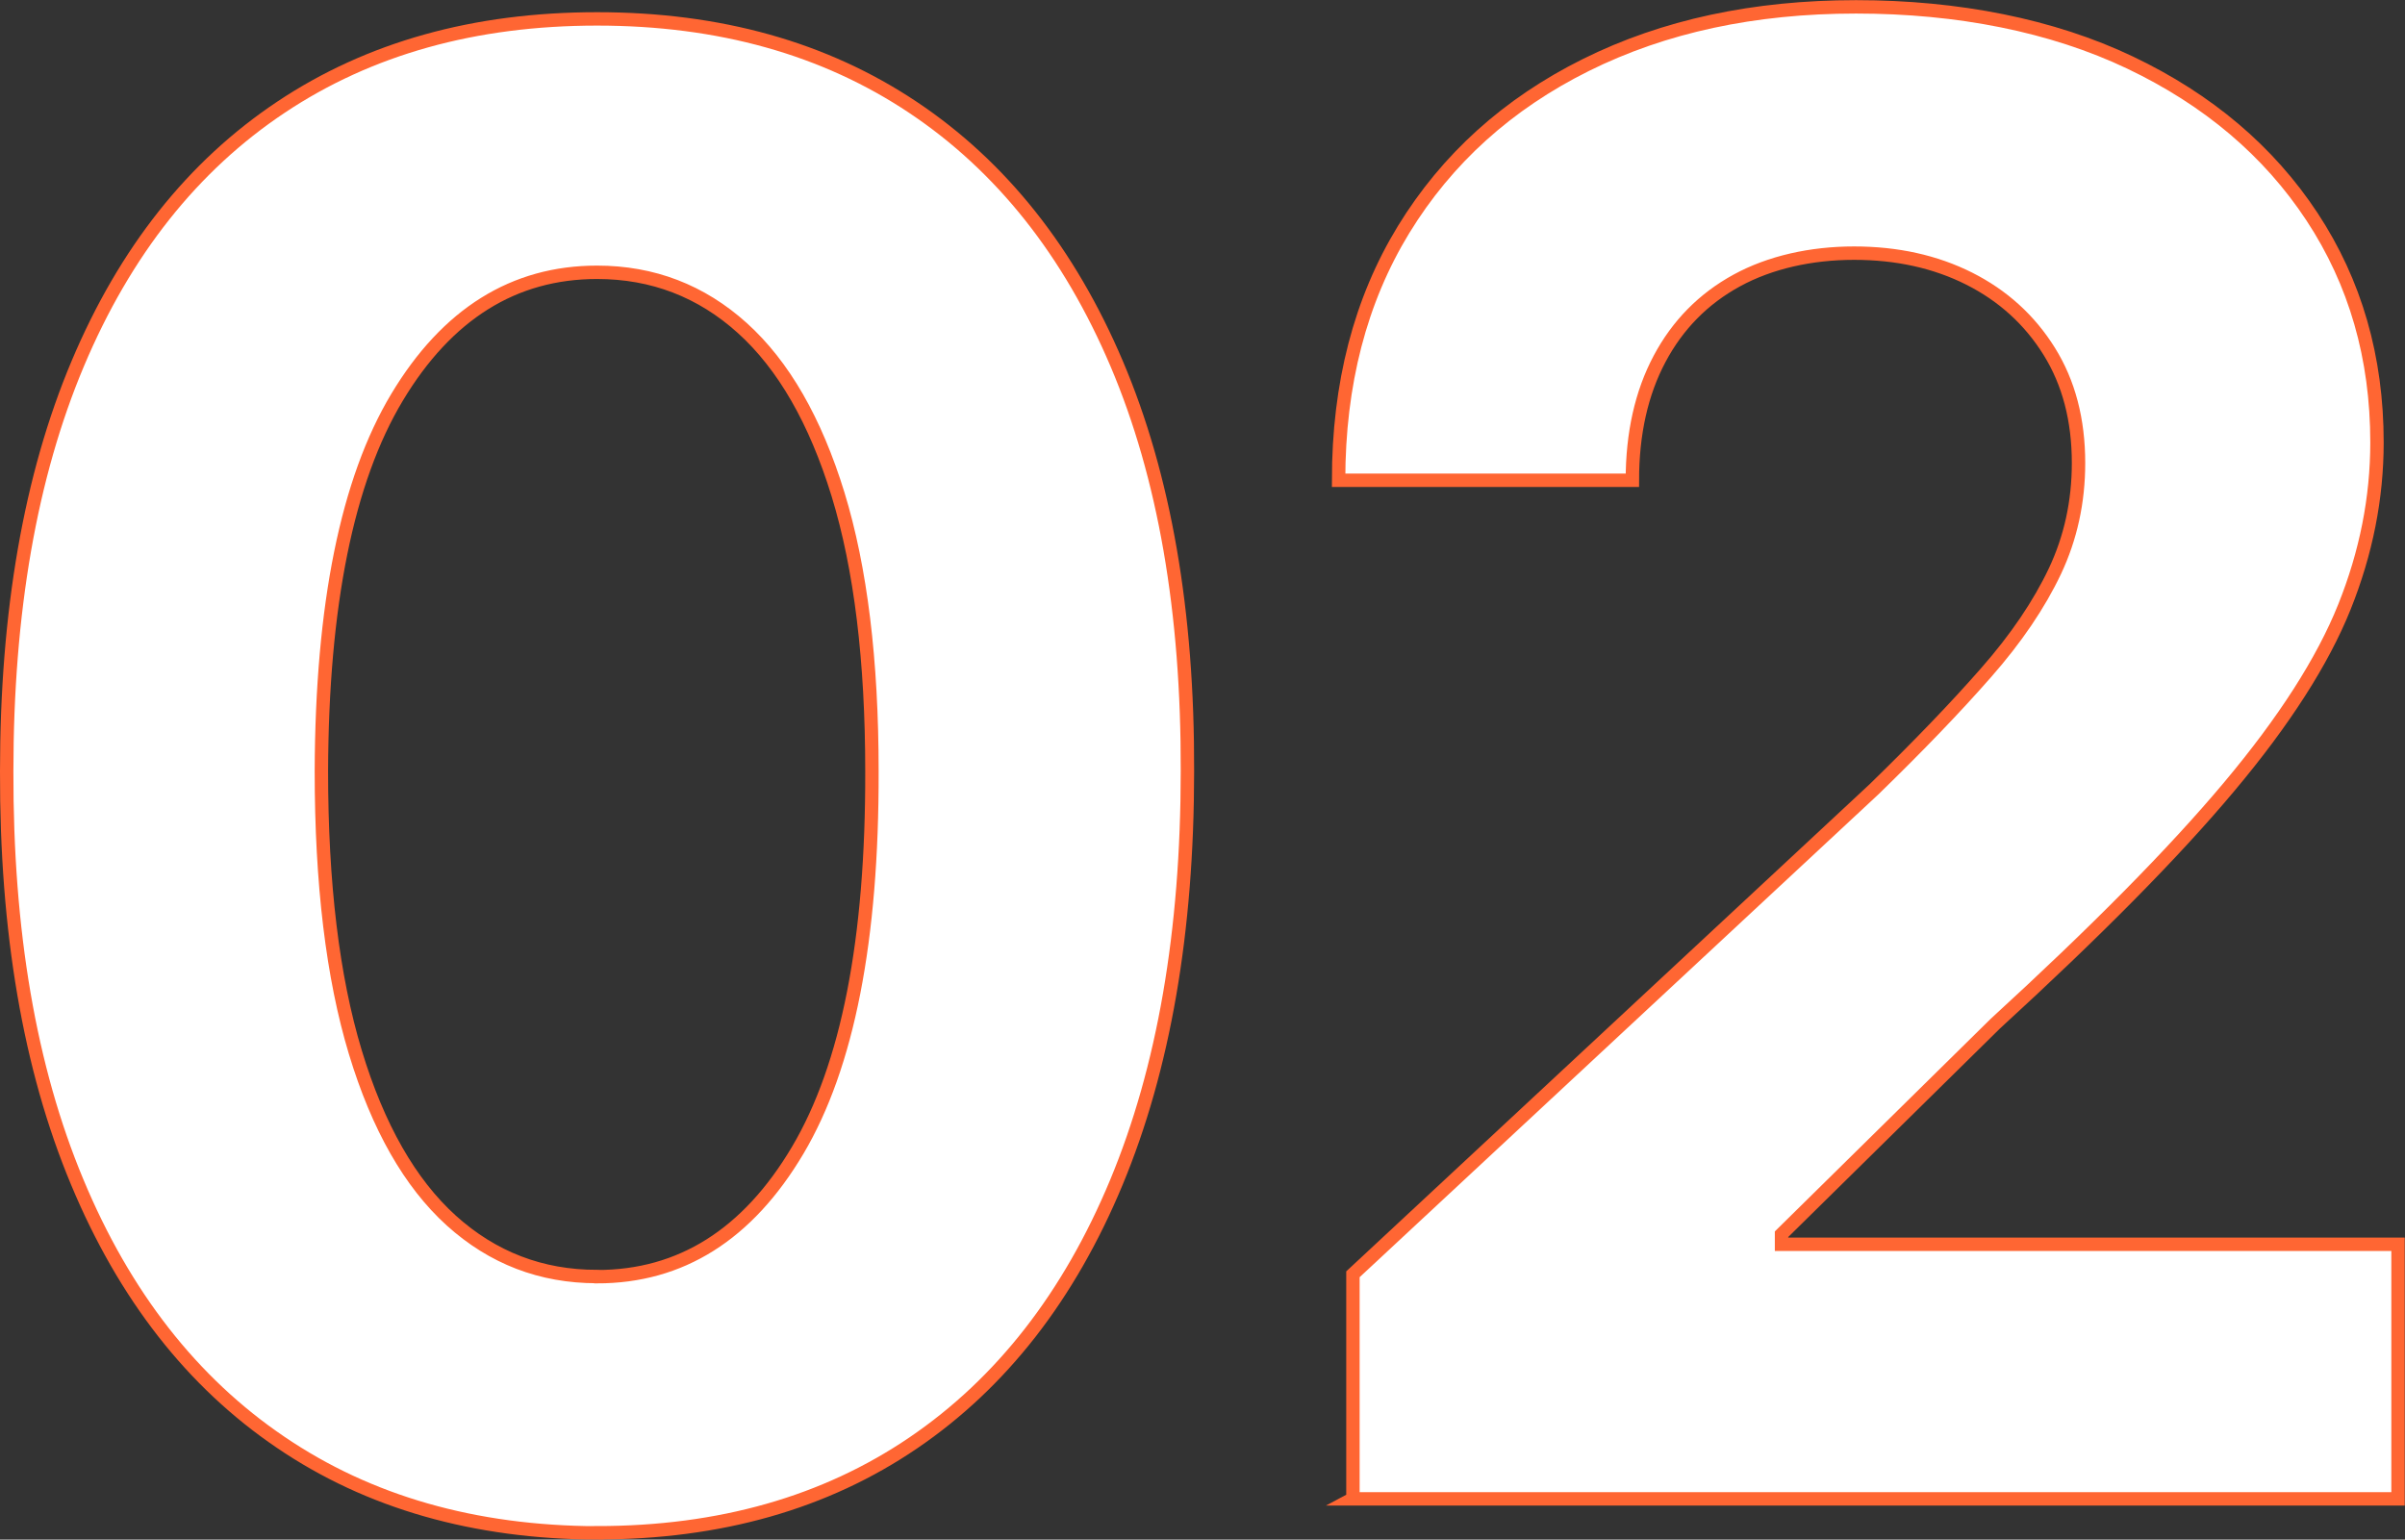
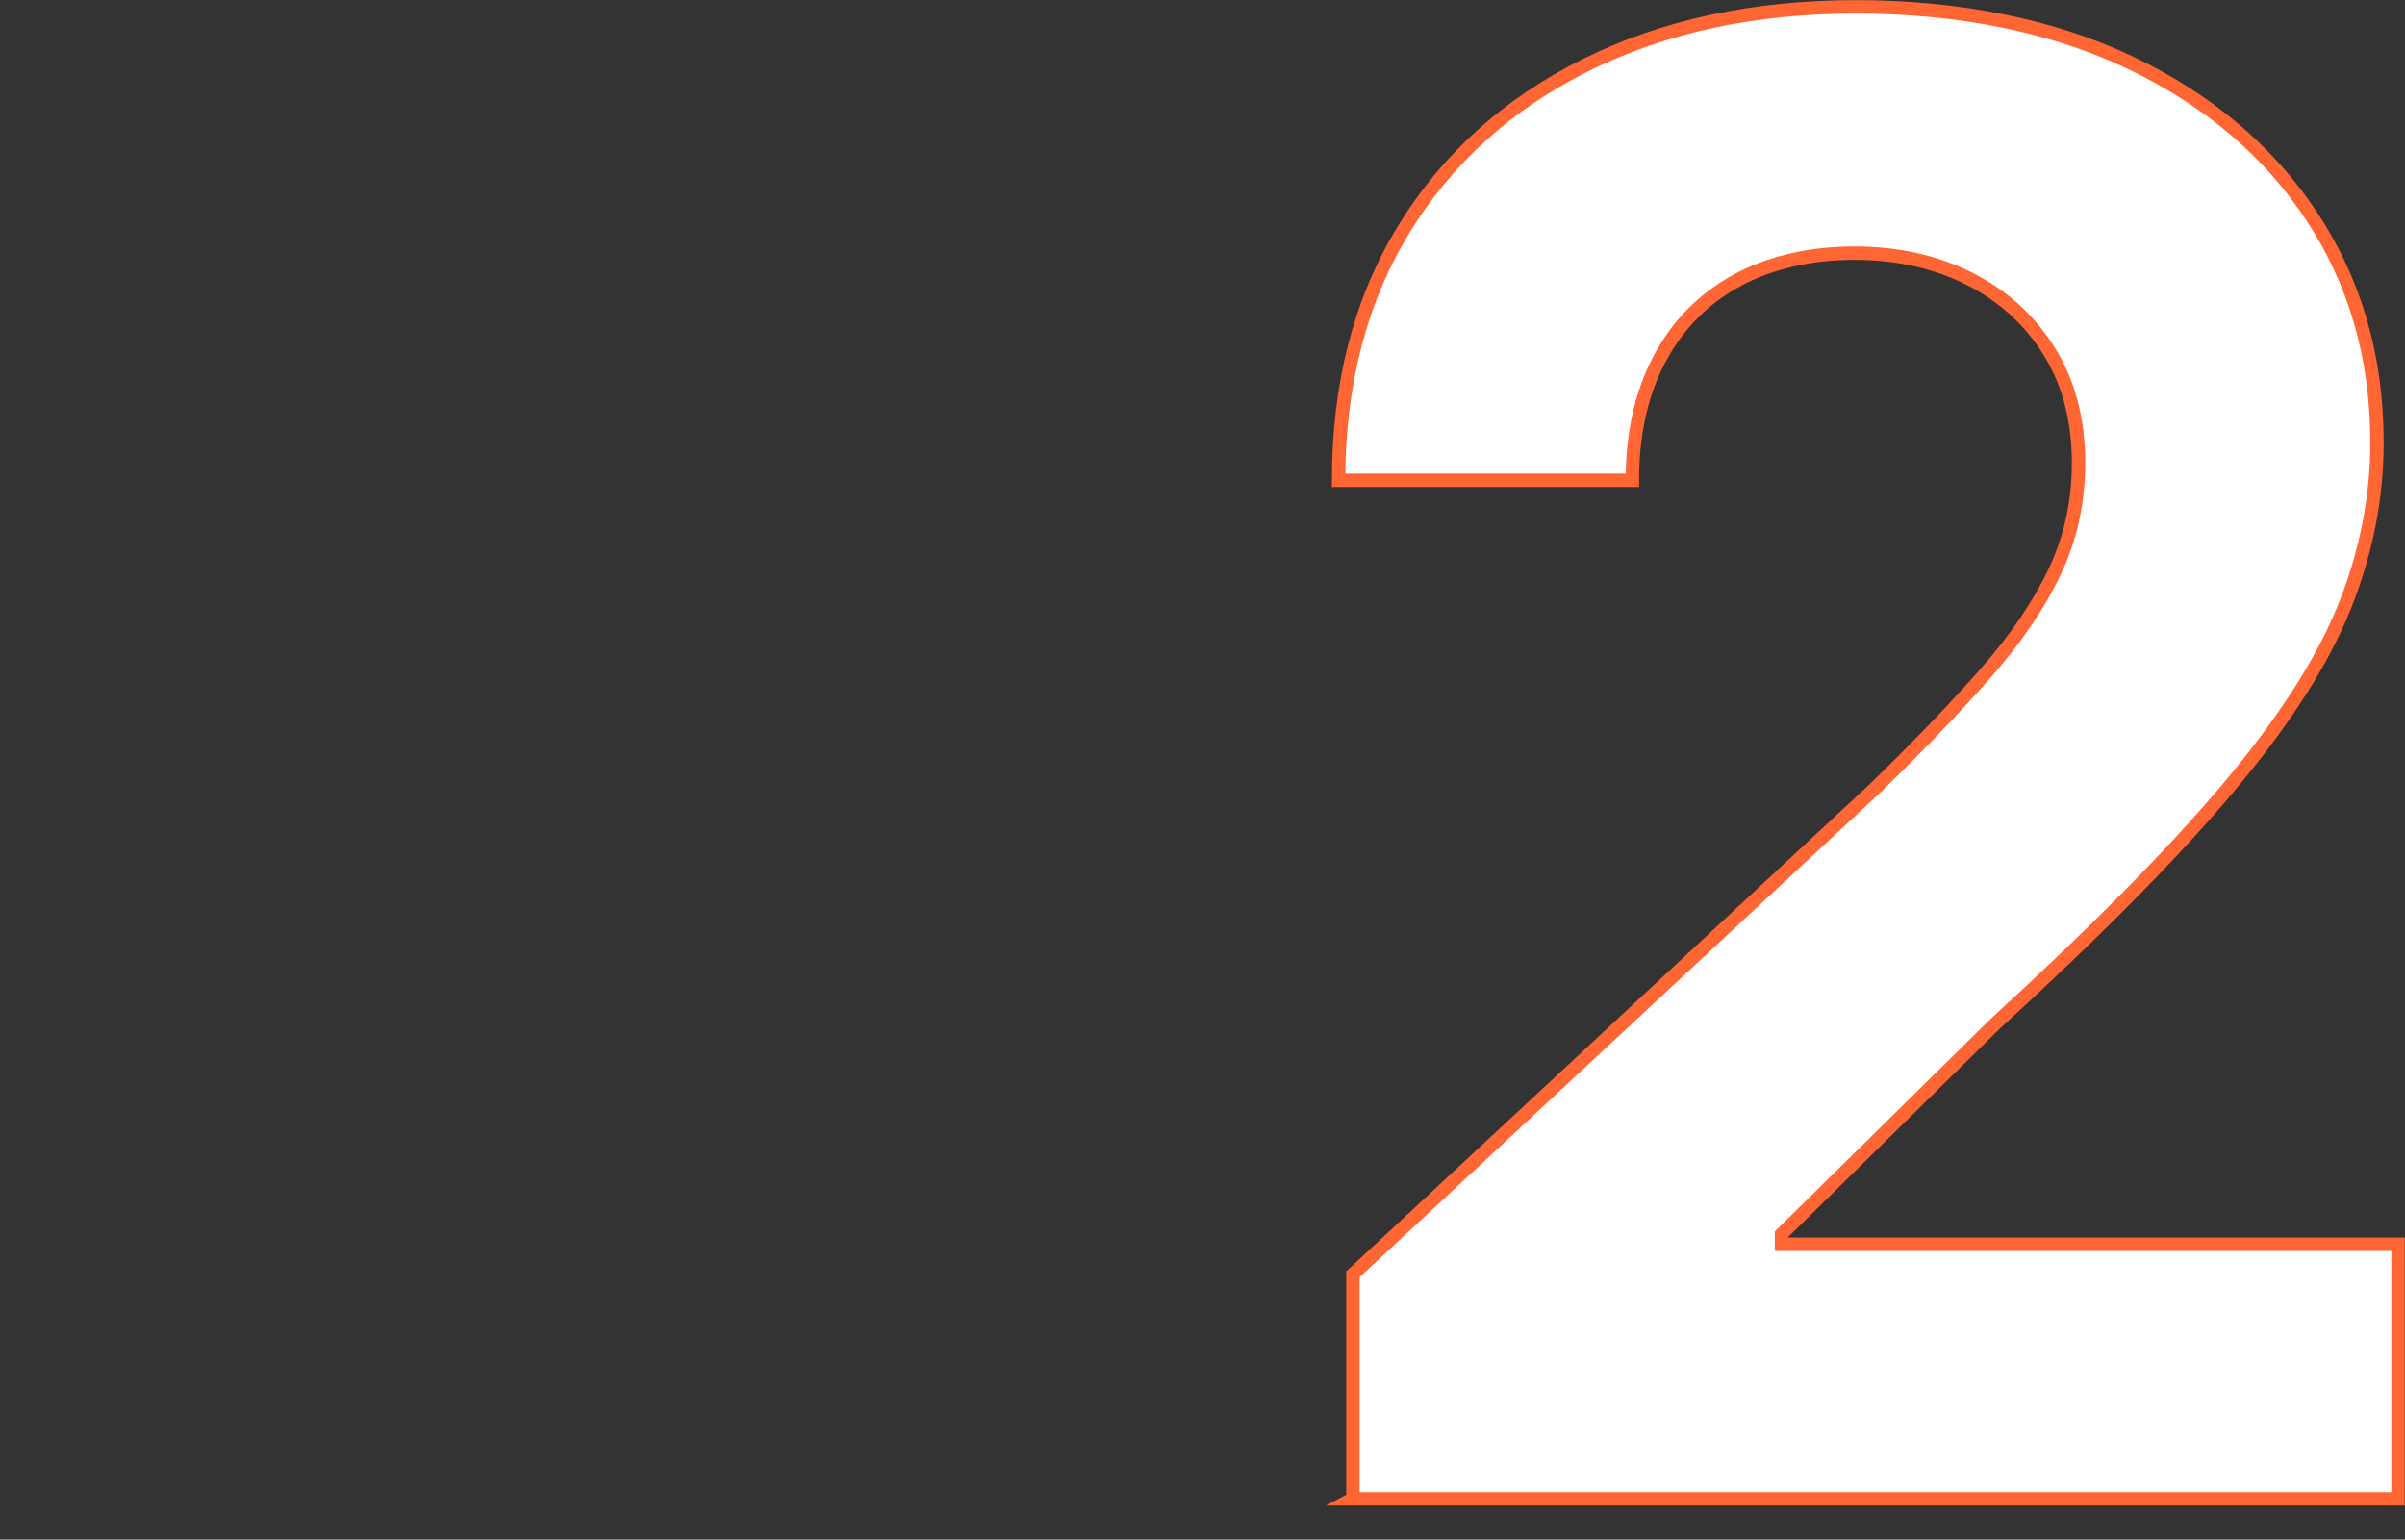
<svg xmlns="http://www.w3.org/2000/svg" id="Layer_2" viewBox="0 0 179.45 114.89">
  <rect x="0" y="0" width="179.45" height="114.89" fill="#333333" stroke="none" />
  <defs>
    <style>
      .cls-1 {
        fill: #fff;
        stroke: #f63;
        stroke-miterlimit: 10;
      }
    </style>
  </defs>
  <g id="STRENGTHS">
    <g>
-       <path class="cls-1" d="M44.55,114.39c-9.16-.04-17.04-2.29-23.62-6.77-6.59-4.47-11.65-10.95-15.18-19.44C2.21,79.7.47,69.49.5,57.56c0-11.9,1.77-22.04,5.3-30.42,3.53-8.38,8.59-14.76,15.18-19.15,6.59-4.39,14.44-6.58,23.57-6.58s16.98,2.2,23.57,6.6c6.59,4.4,11.66,10.79,15.21,19.15,3.55,8.36,5.31,18.49,5.27,30.39,0,11.97-1.77,22.19-5.3,30.68s-8.58,14.97-15.15,19.44c-6.57,4.47-14.44,6.71-23.6,6.71ZM44.55,95.27c6.25,0,11.24-3.14,14.97-9.43,3.73-6.29,5.57-15.71,5.54-28.28,0-8.27-.84-15.16-2.53-20.67-1.69-5.5-4.07-9.64-7.14-12.41-3.07-2.77-6.69-4.16-10.84-4.16-6.21,0-11.19,3.11-14.92,9.32-3.73,6.21-5.61,15.52-5.65,27.91,0,8.38.84,15.37,2.53,20.96,1.69,5.59,4.08,9.78,7.16,12.57,3.09,2.79,6.71,4.18,10.87,4.18Z" />
      <path class="cls-1" d="M100.95,111.84v-16.75l38.88-36.19c3.31-3.22,6.09-6.11,8.35-8.69,2.26-2.57,3.97-5.1,5.15-7.59,1.17-2.48,1.76-5.17,1.76-8.07,0-3.22-.73-6-2.19-8.34-1.46-2.34-3.45-4.15-5.97-5.42-2.53-1.27-5.39-1.9-8.59-1.9s-6.26.68-8.75,2.04c-2.49,1.36-4.41,3.31-5.76,5.85-1.35,2.54-2.03,5.56-2.03,9.06h-21.92c0-7.19,1.62-13.42,4.85-18.71,3.24-5.29,7.77-9.38,13.6-12.28,5.83-2.9,12.55-4.34,20.16-4.34s14.64,1.39,20.45,4.16c5.81,2.77,10.34,6.6,13.57,11.5,3.23,4.9,4.85,10.51,4.85,16.84,0,4.15-.81,8.24-2.43,12.28-1.62,4.04-4.49,8.52-8.61,13.43-4.12,4.92-9.94,10.8-17.44,17.67l-15.95,15.71v.75h46v19h-78Z" />
    </g>
  </g>
</svg>